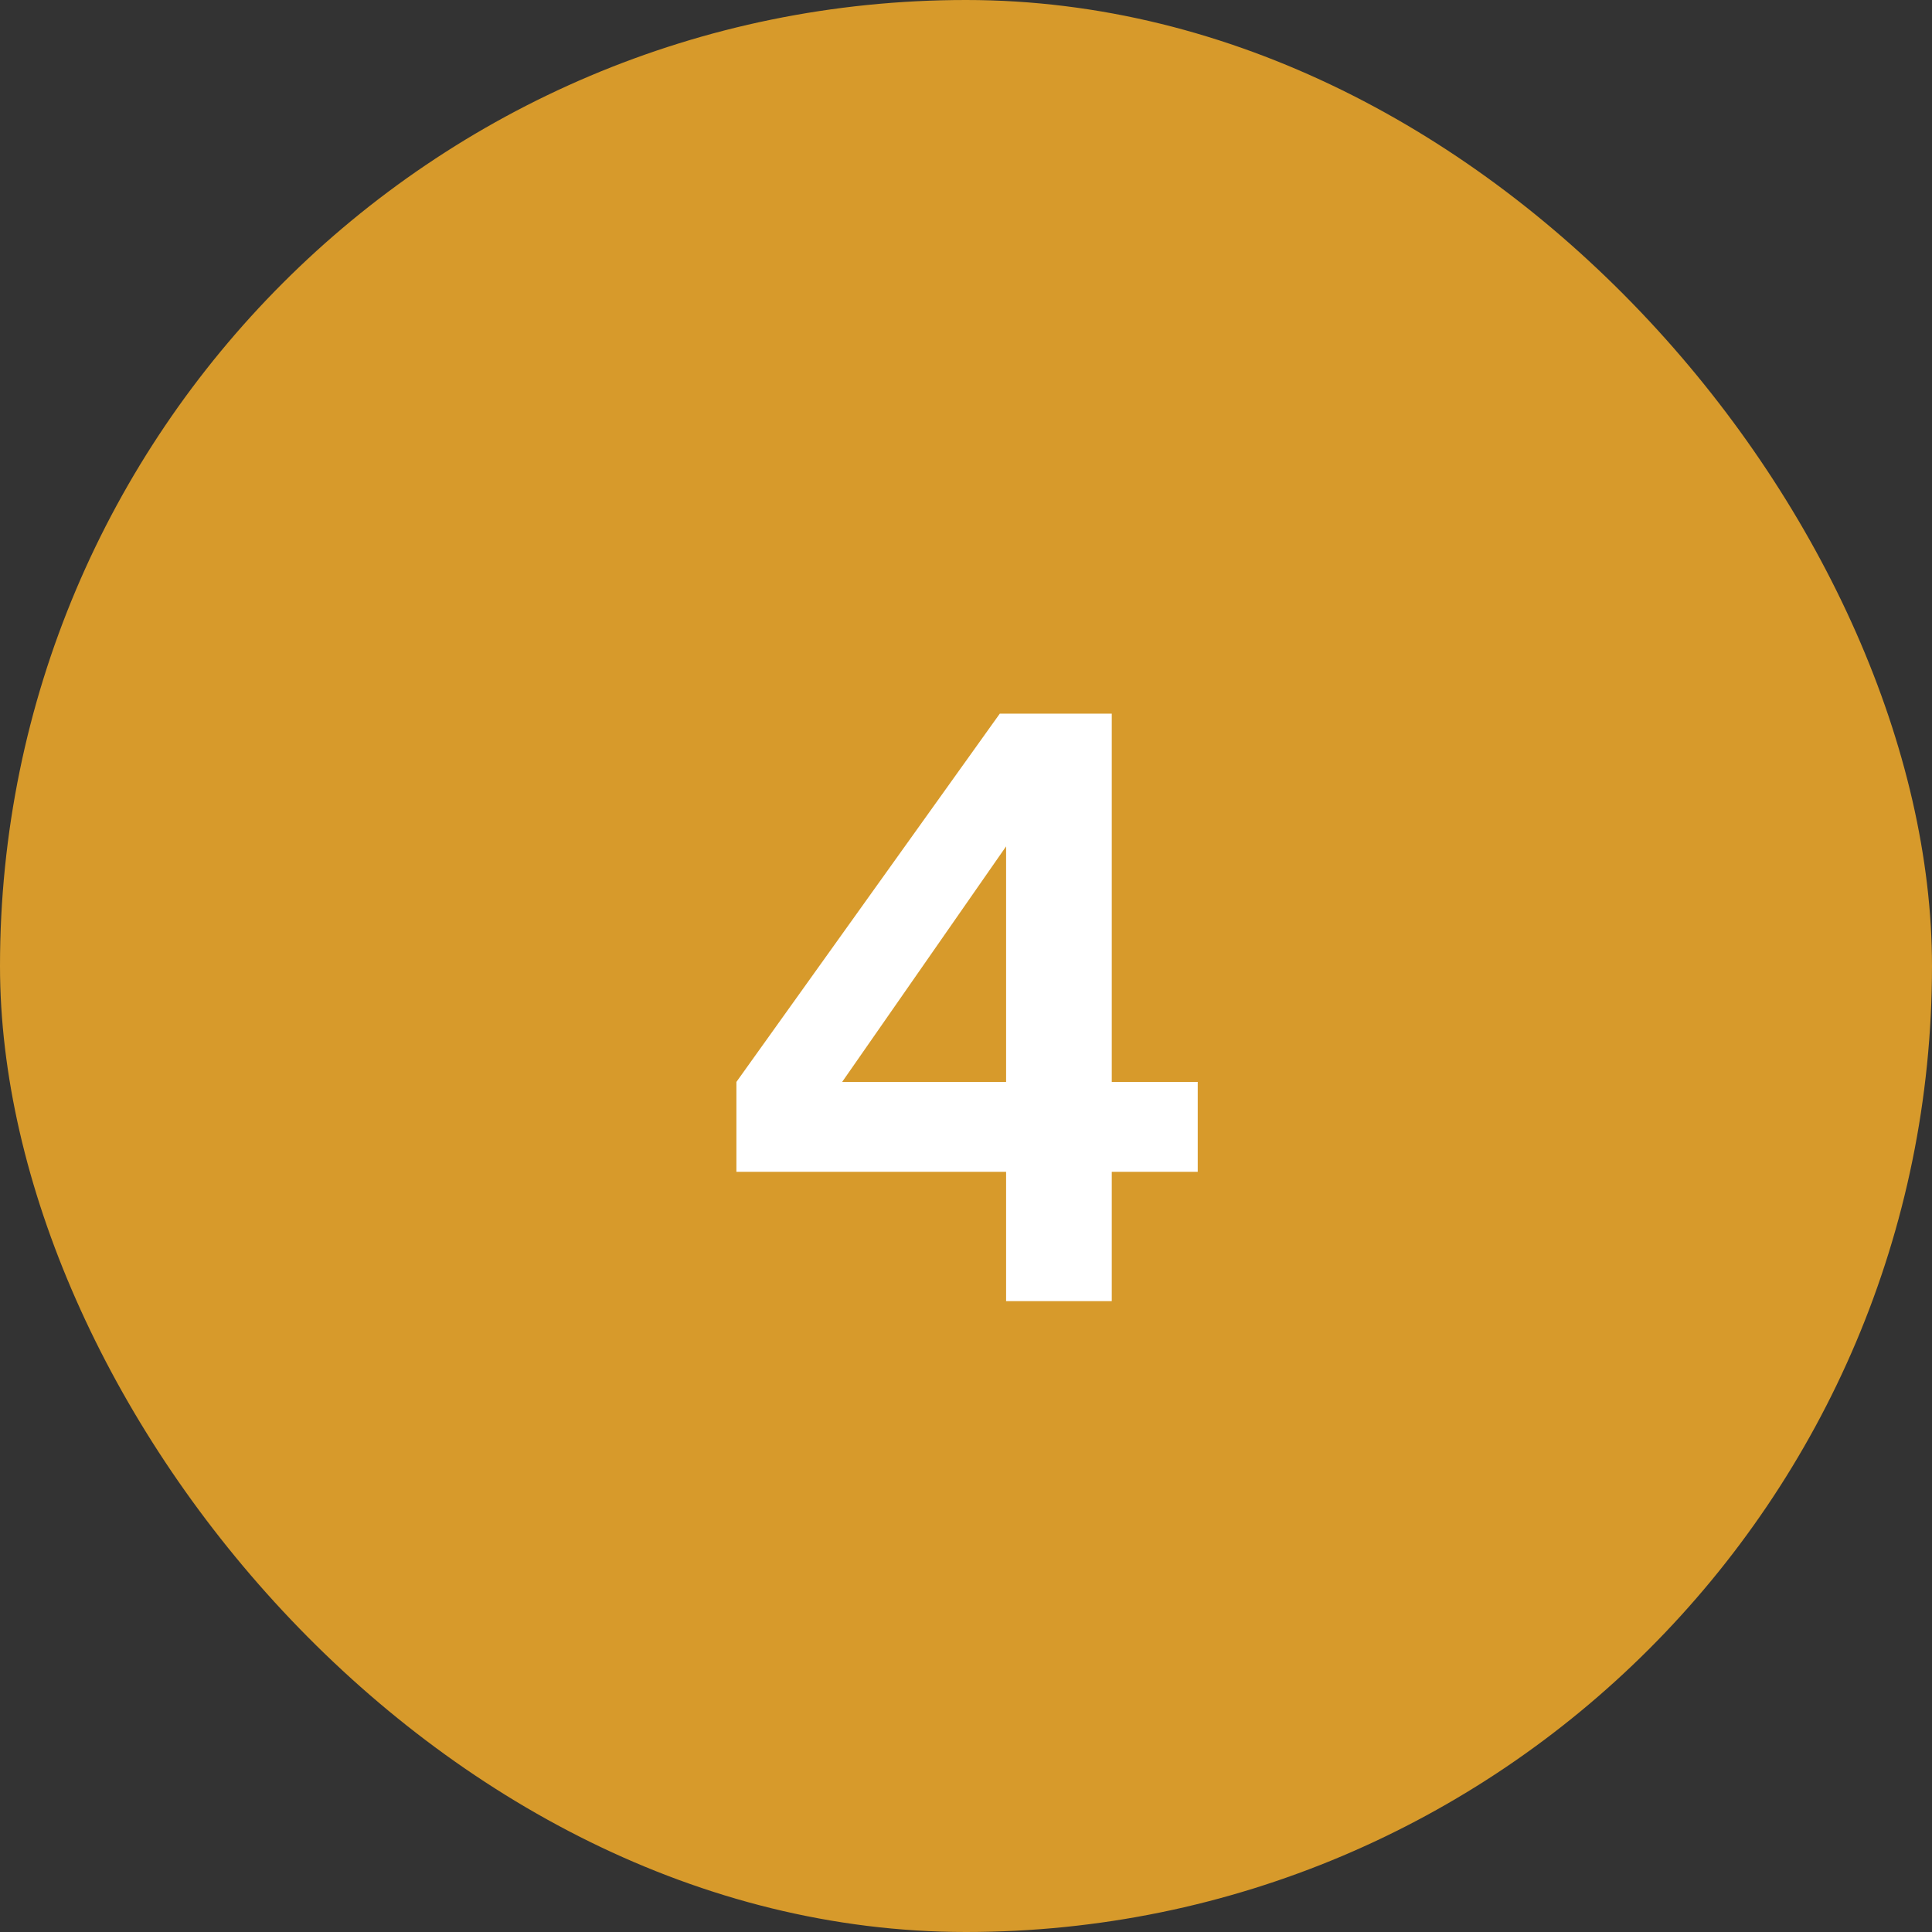
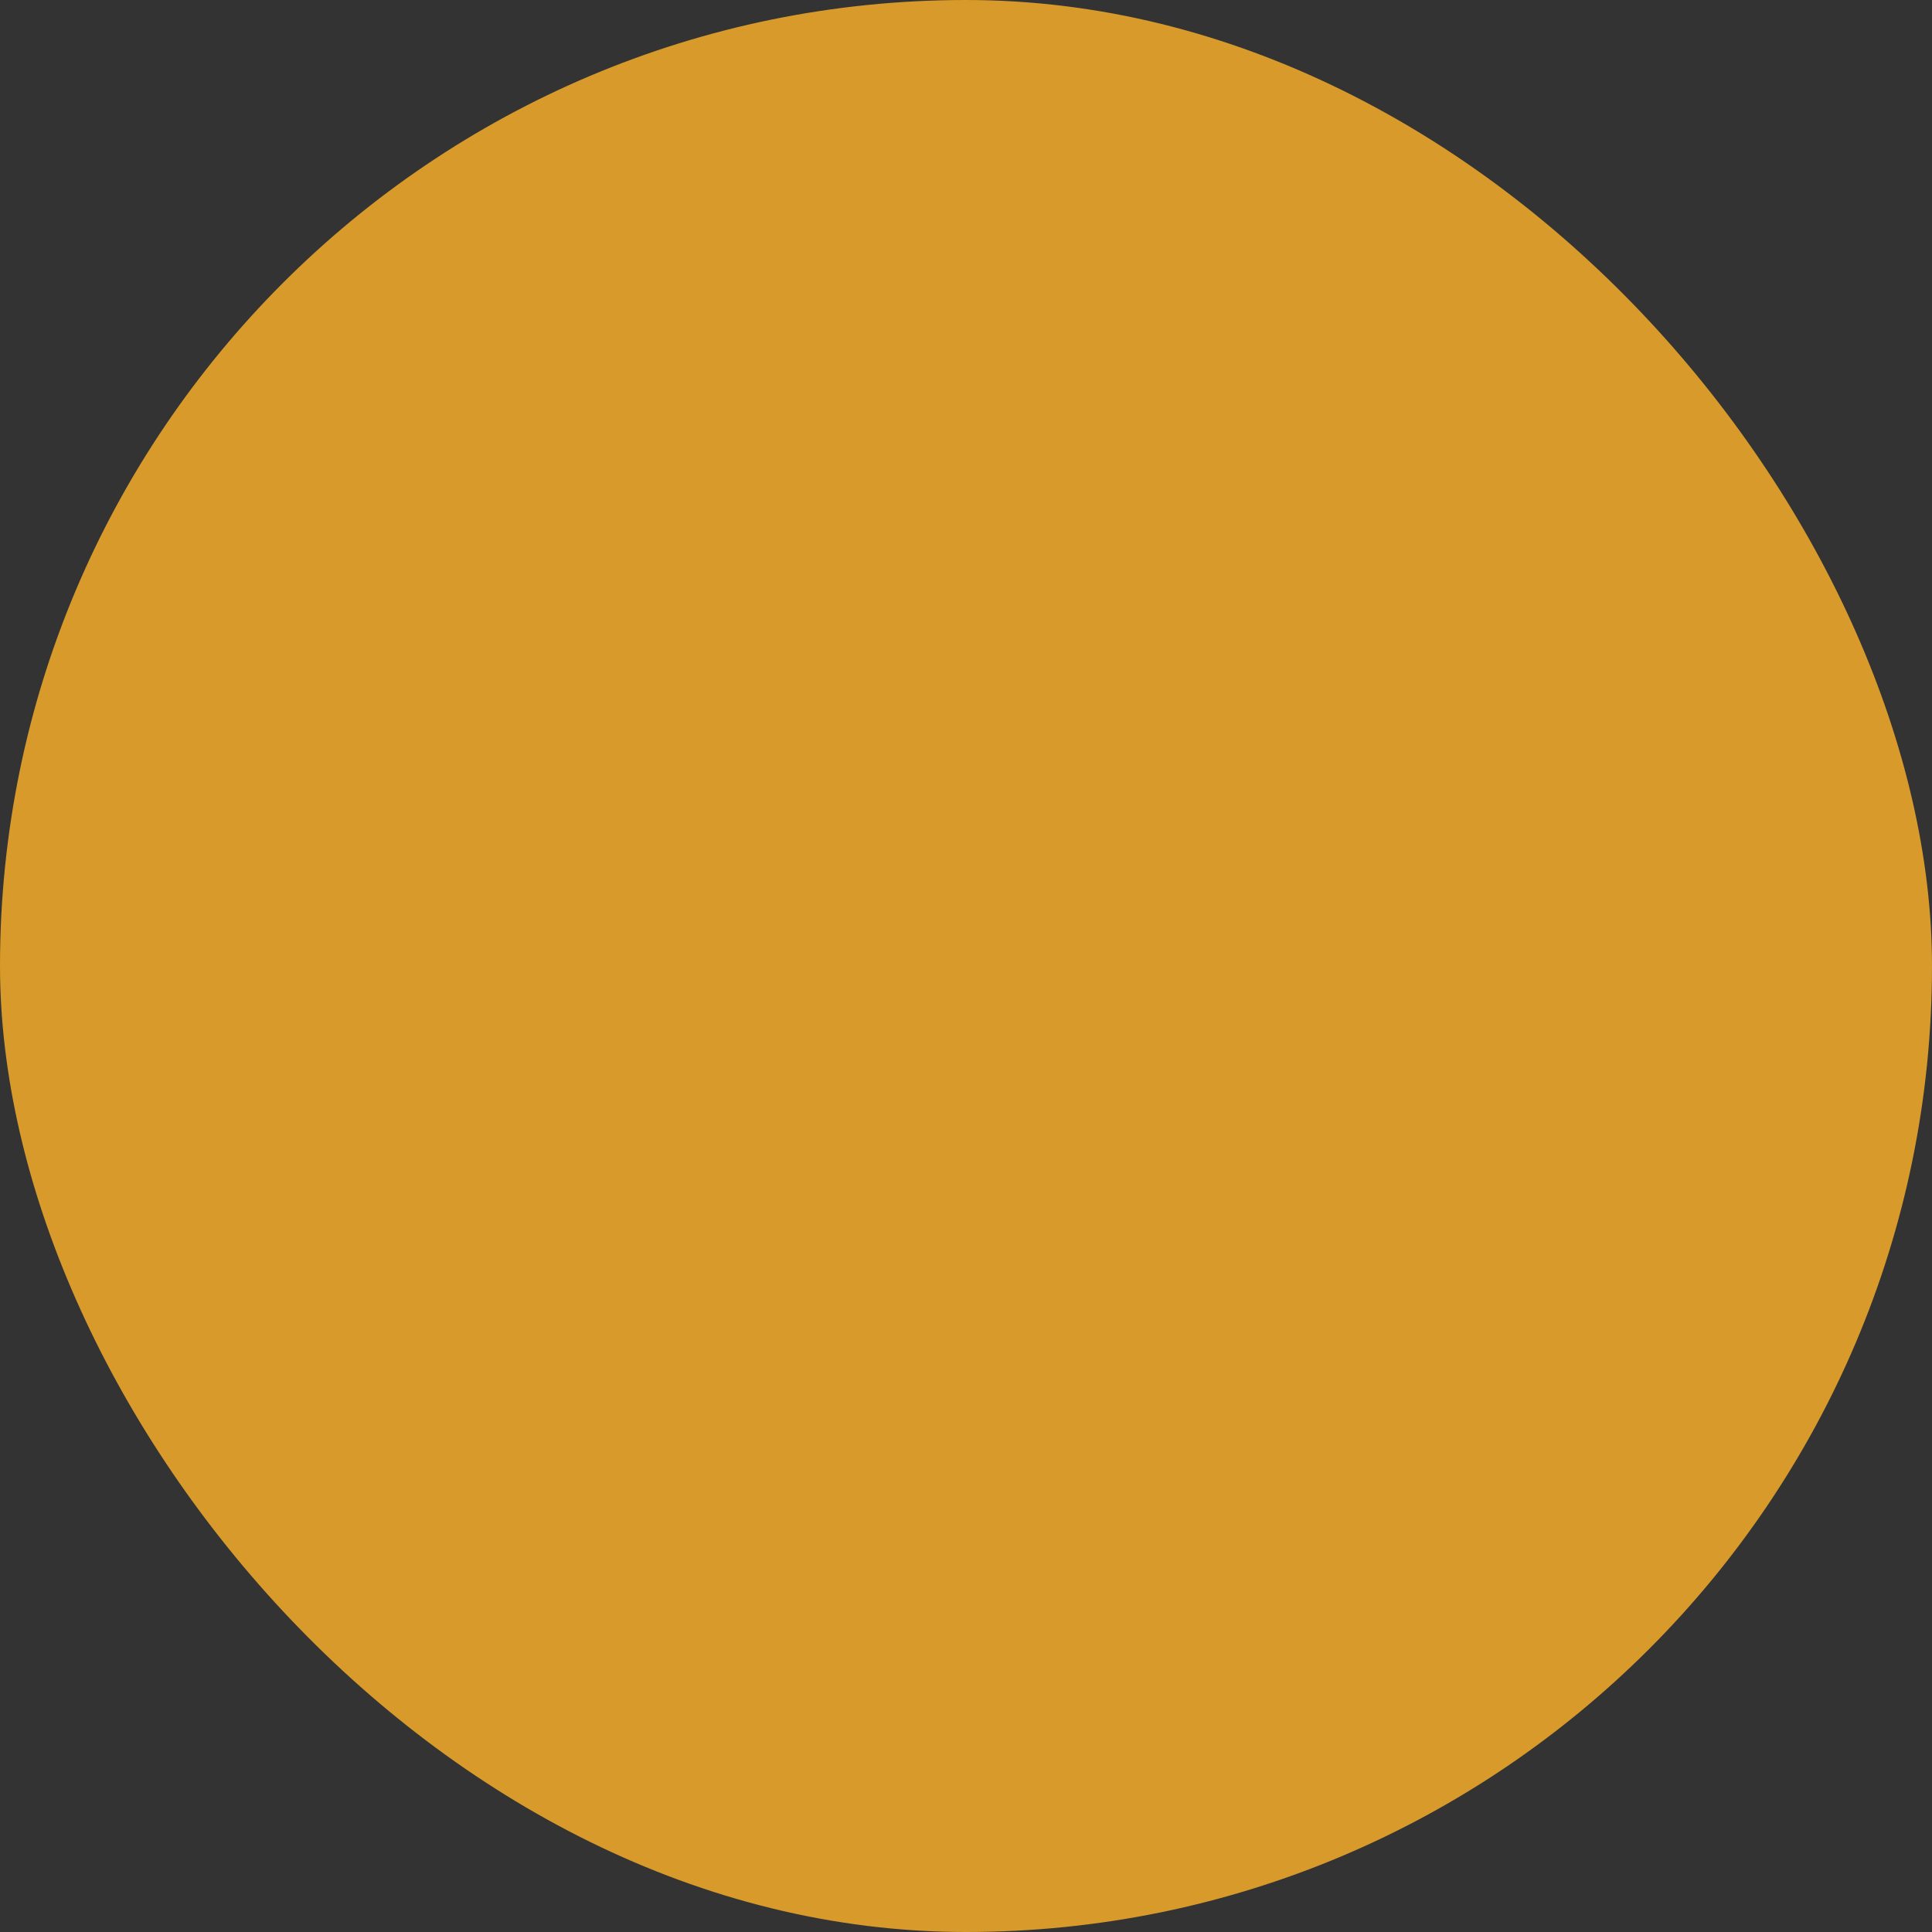
<svg xmlns="http://www.w3.org/2000/svg" width="49" height="49" viewBox="0 0 49 49" fill="none">
  <rect x="0" y="0" width="49" height="49" fill="#333333" stroke="none" />
  <rect width="49" height="49" rx="24.5" fill="#D79A2B" />
-   <path d="M25.517 33V29.72H18.677V27.44L25.357 18.1H28.197V27.44H30.377V29.72H28.197V33H25.517ZM20.677 28.42L20.197 27.44H25.517V20.24L26.217 20.46L20.677 28.42Z" fill="white" />
</svg>